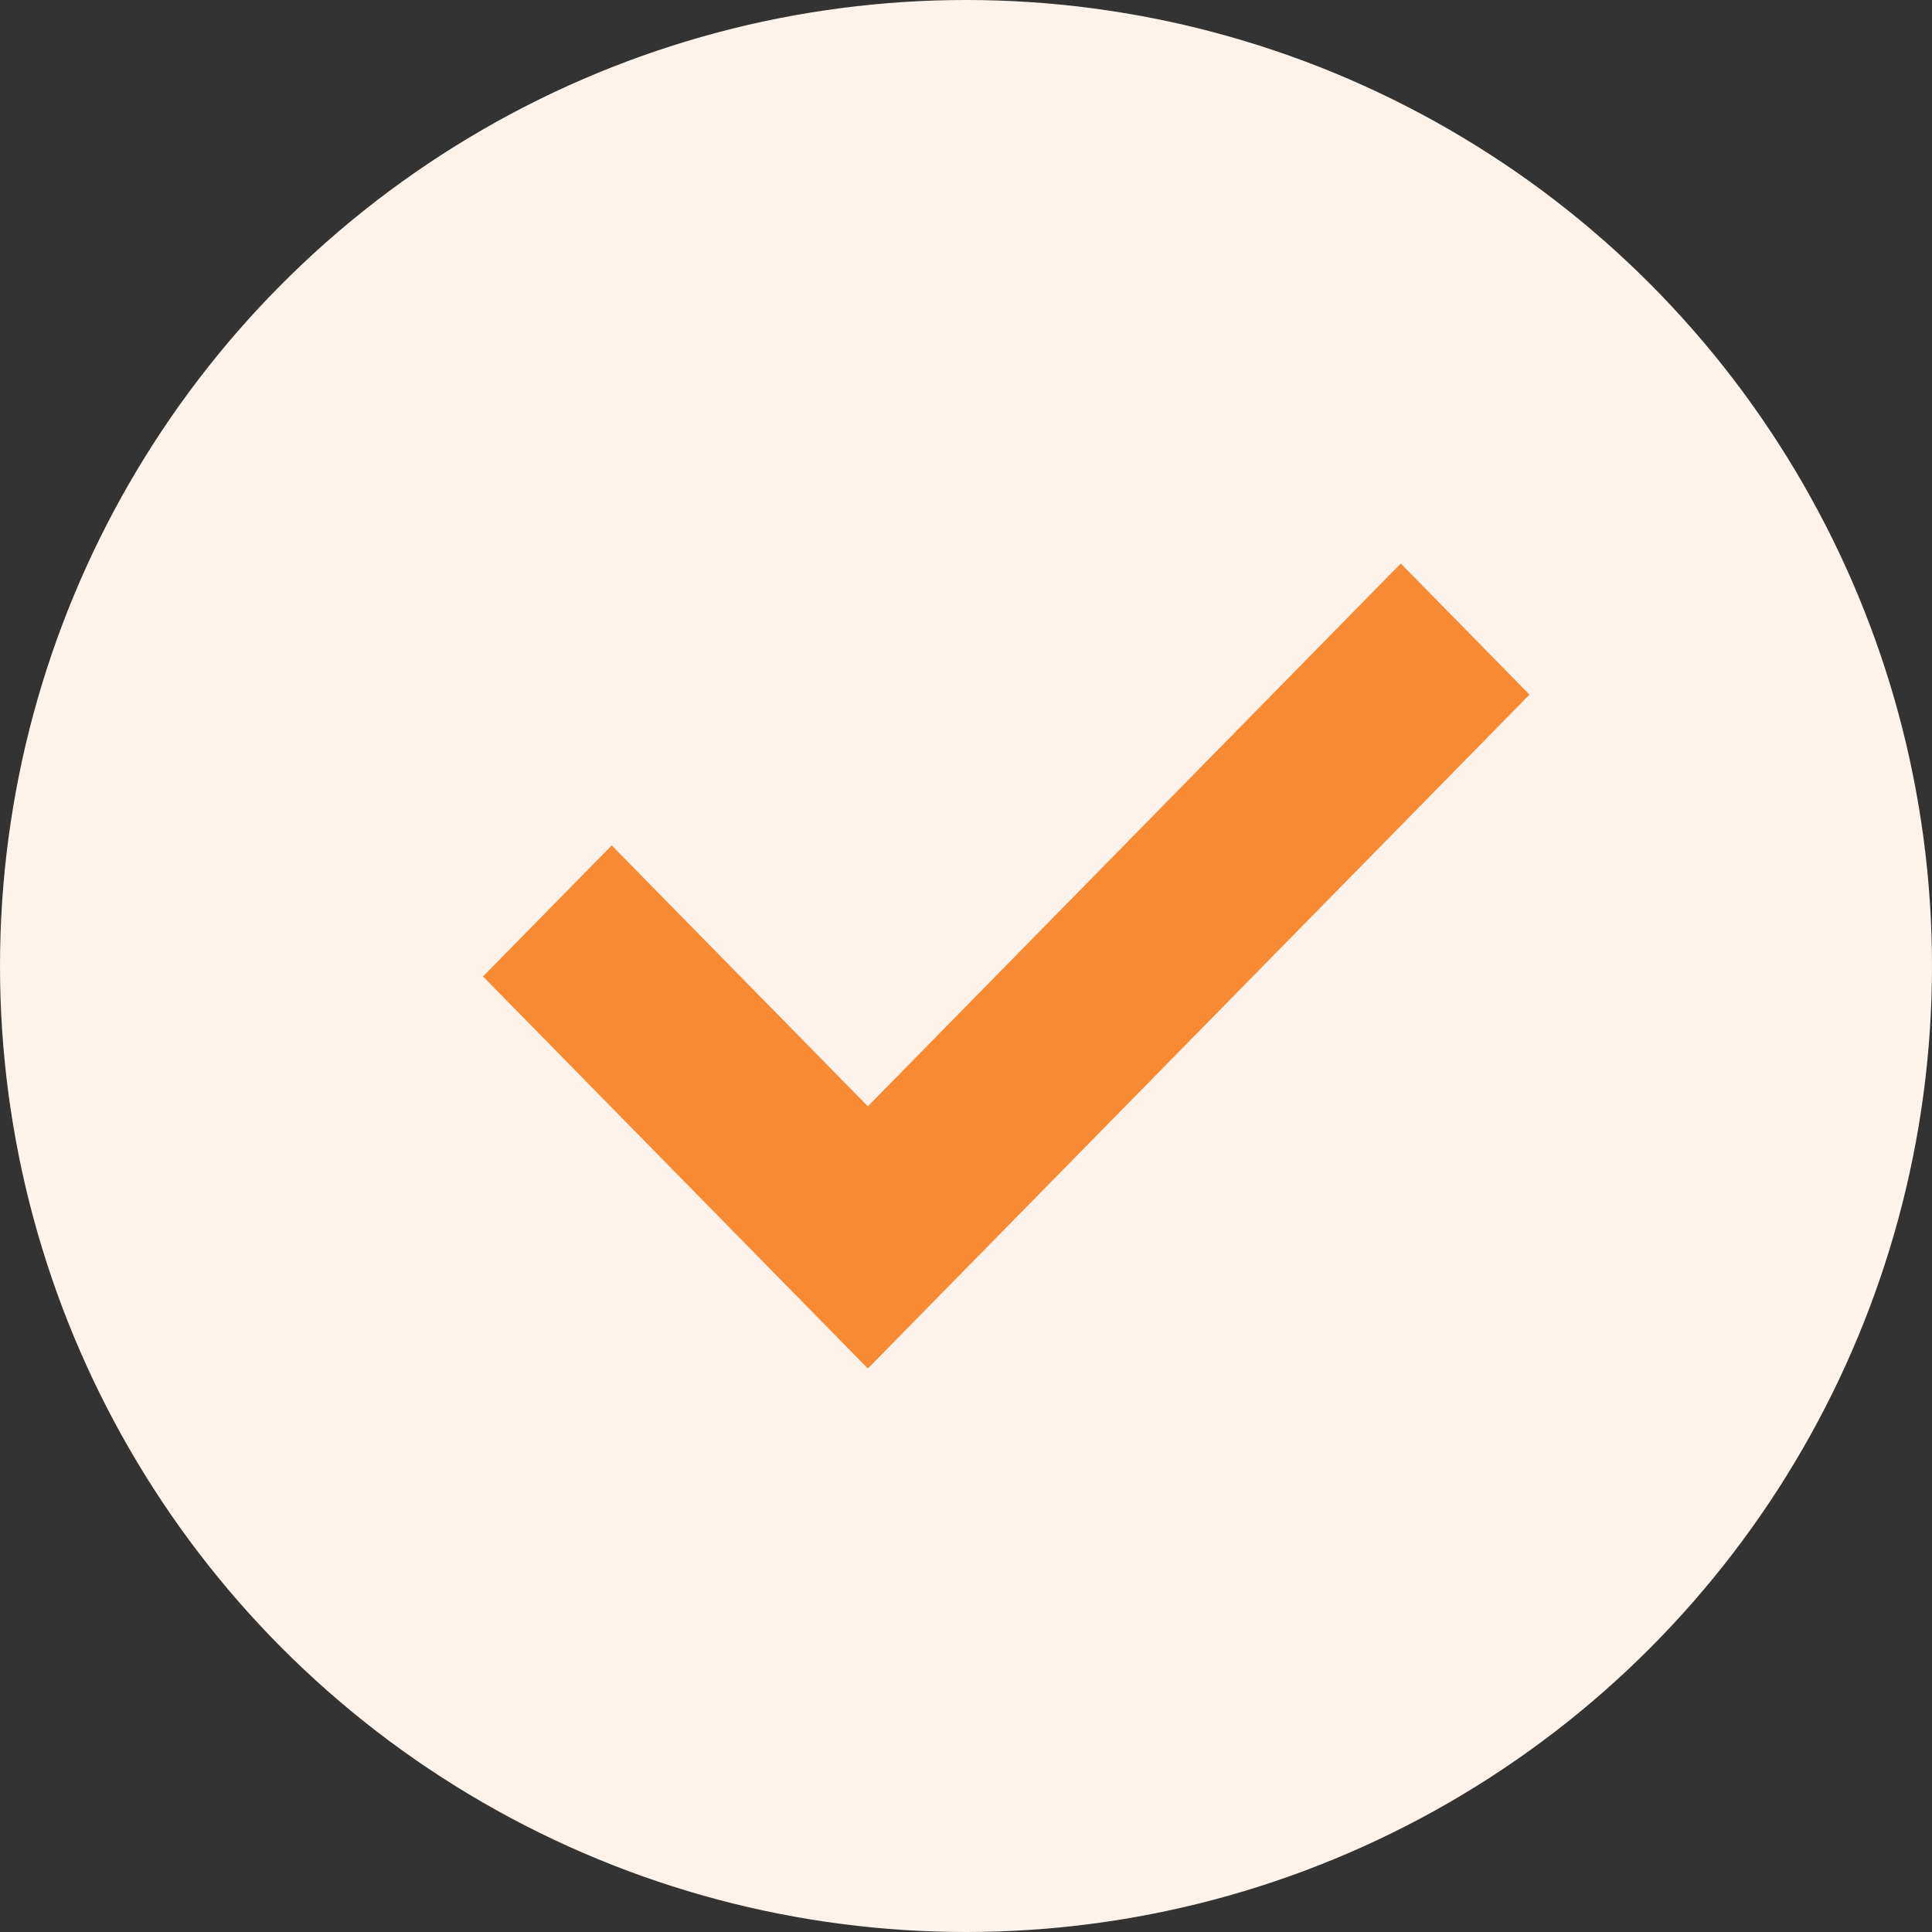
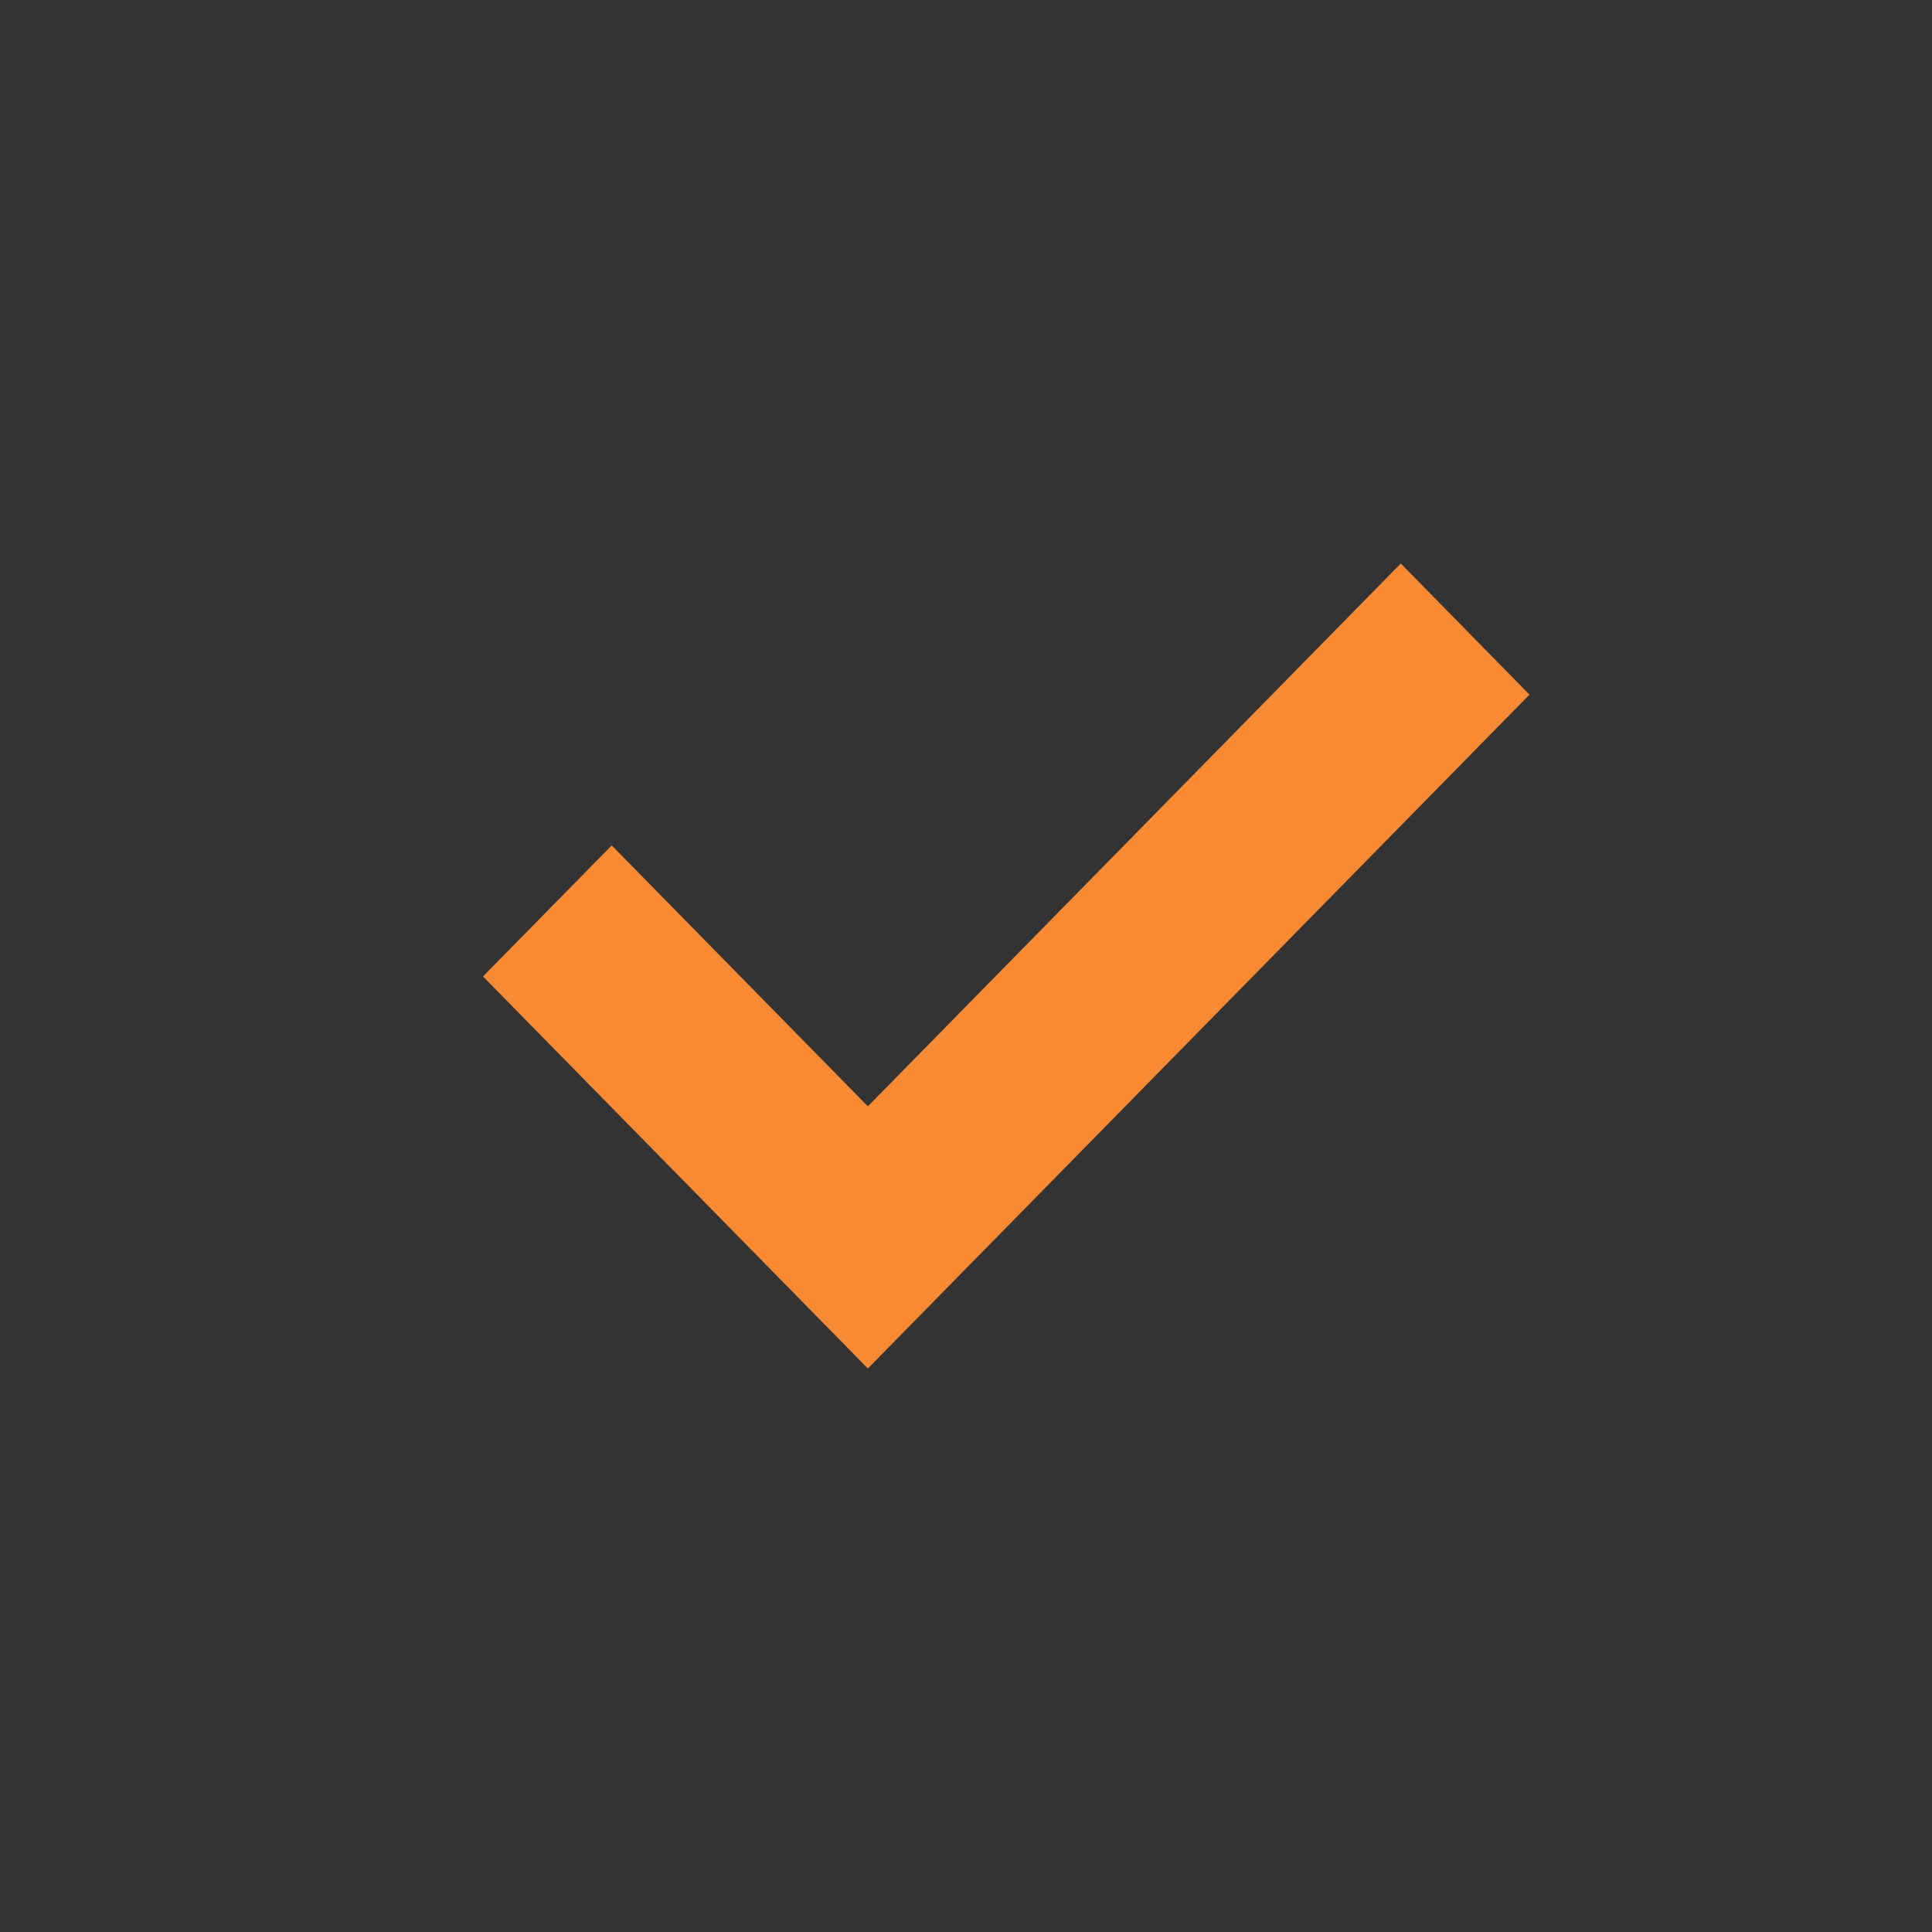
<svg xmlns="http://www.w3.org/2000/svg" width="24" height="24" viewBox="0 0 24 24" fill="none">
  <rect x="0" y="0" width="24" height="24" fill="#333333" stroke="none" />
-   <circle cx="12" cy="12" r="12" fill="#FEF3EB" />
  <path d="M10.781 17L6 12.13L7.599 10.502L10.781 13.743L17.401 7L19 8.629L10.781 17Z" fill="#F98A34" />
</svg>